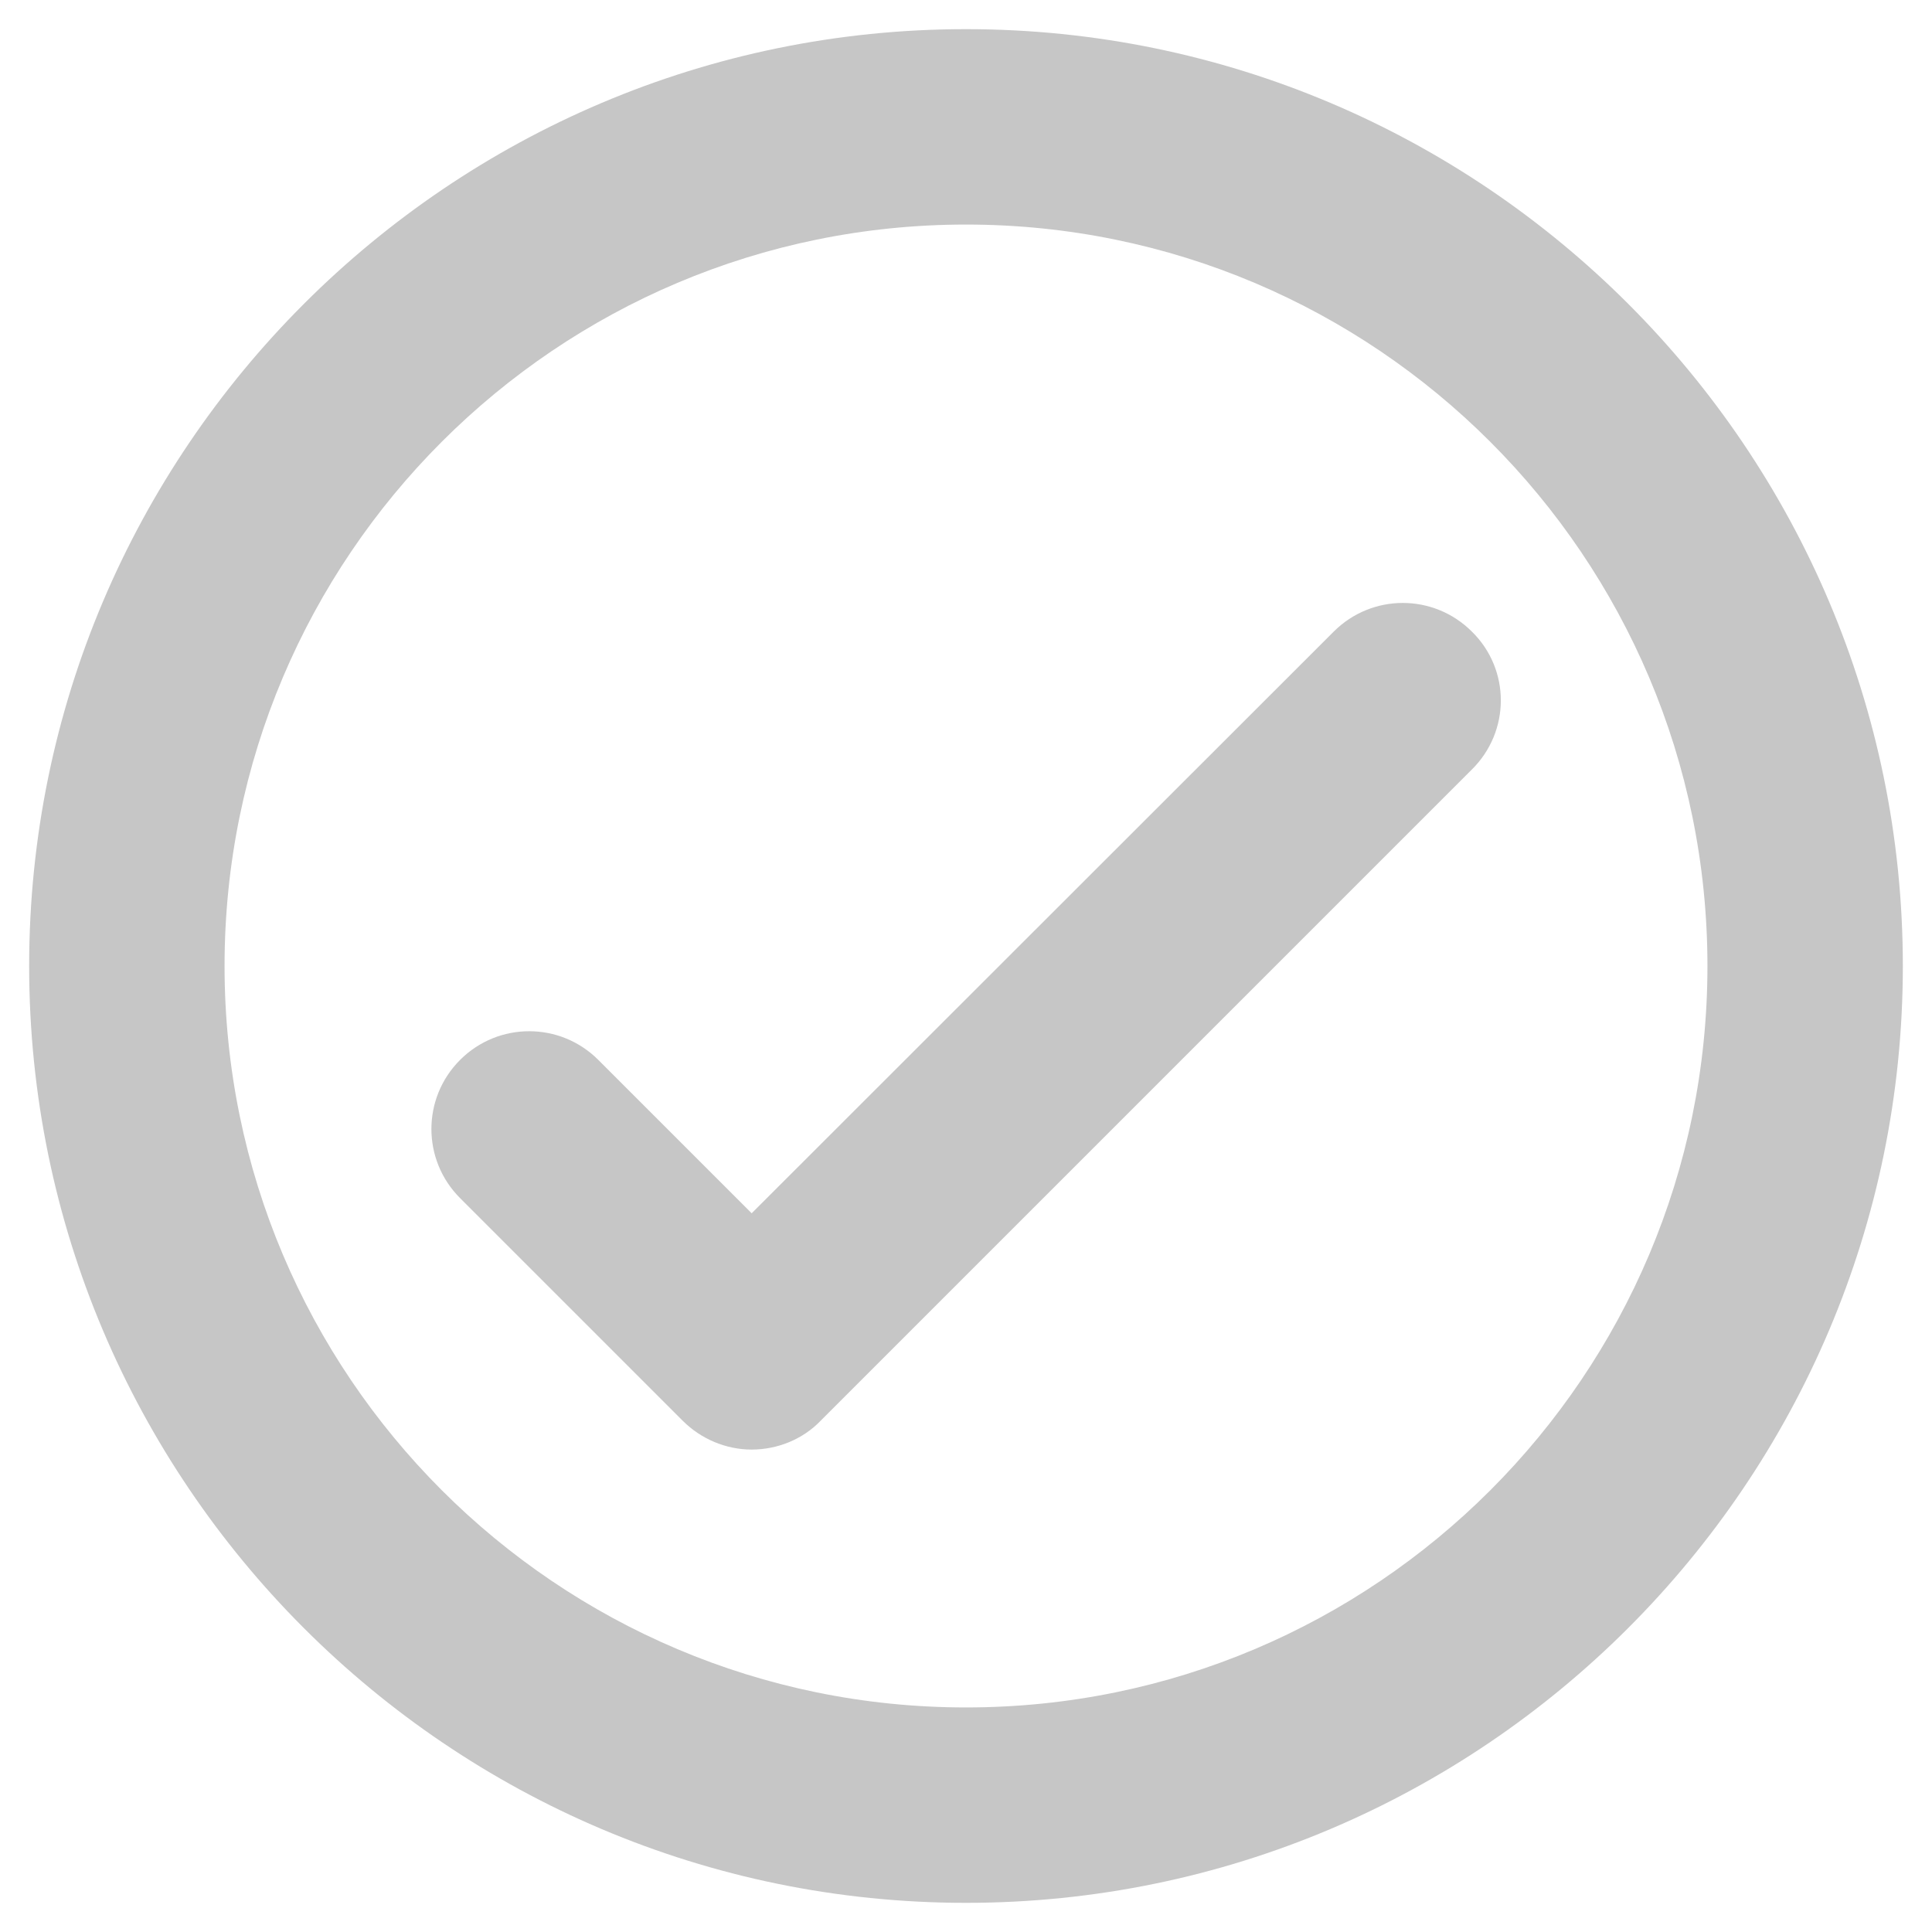
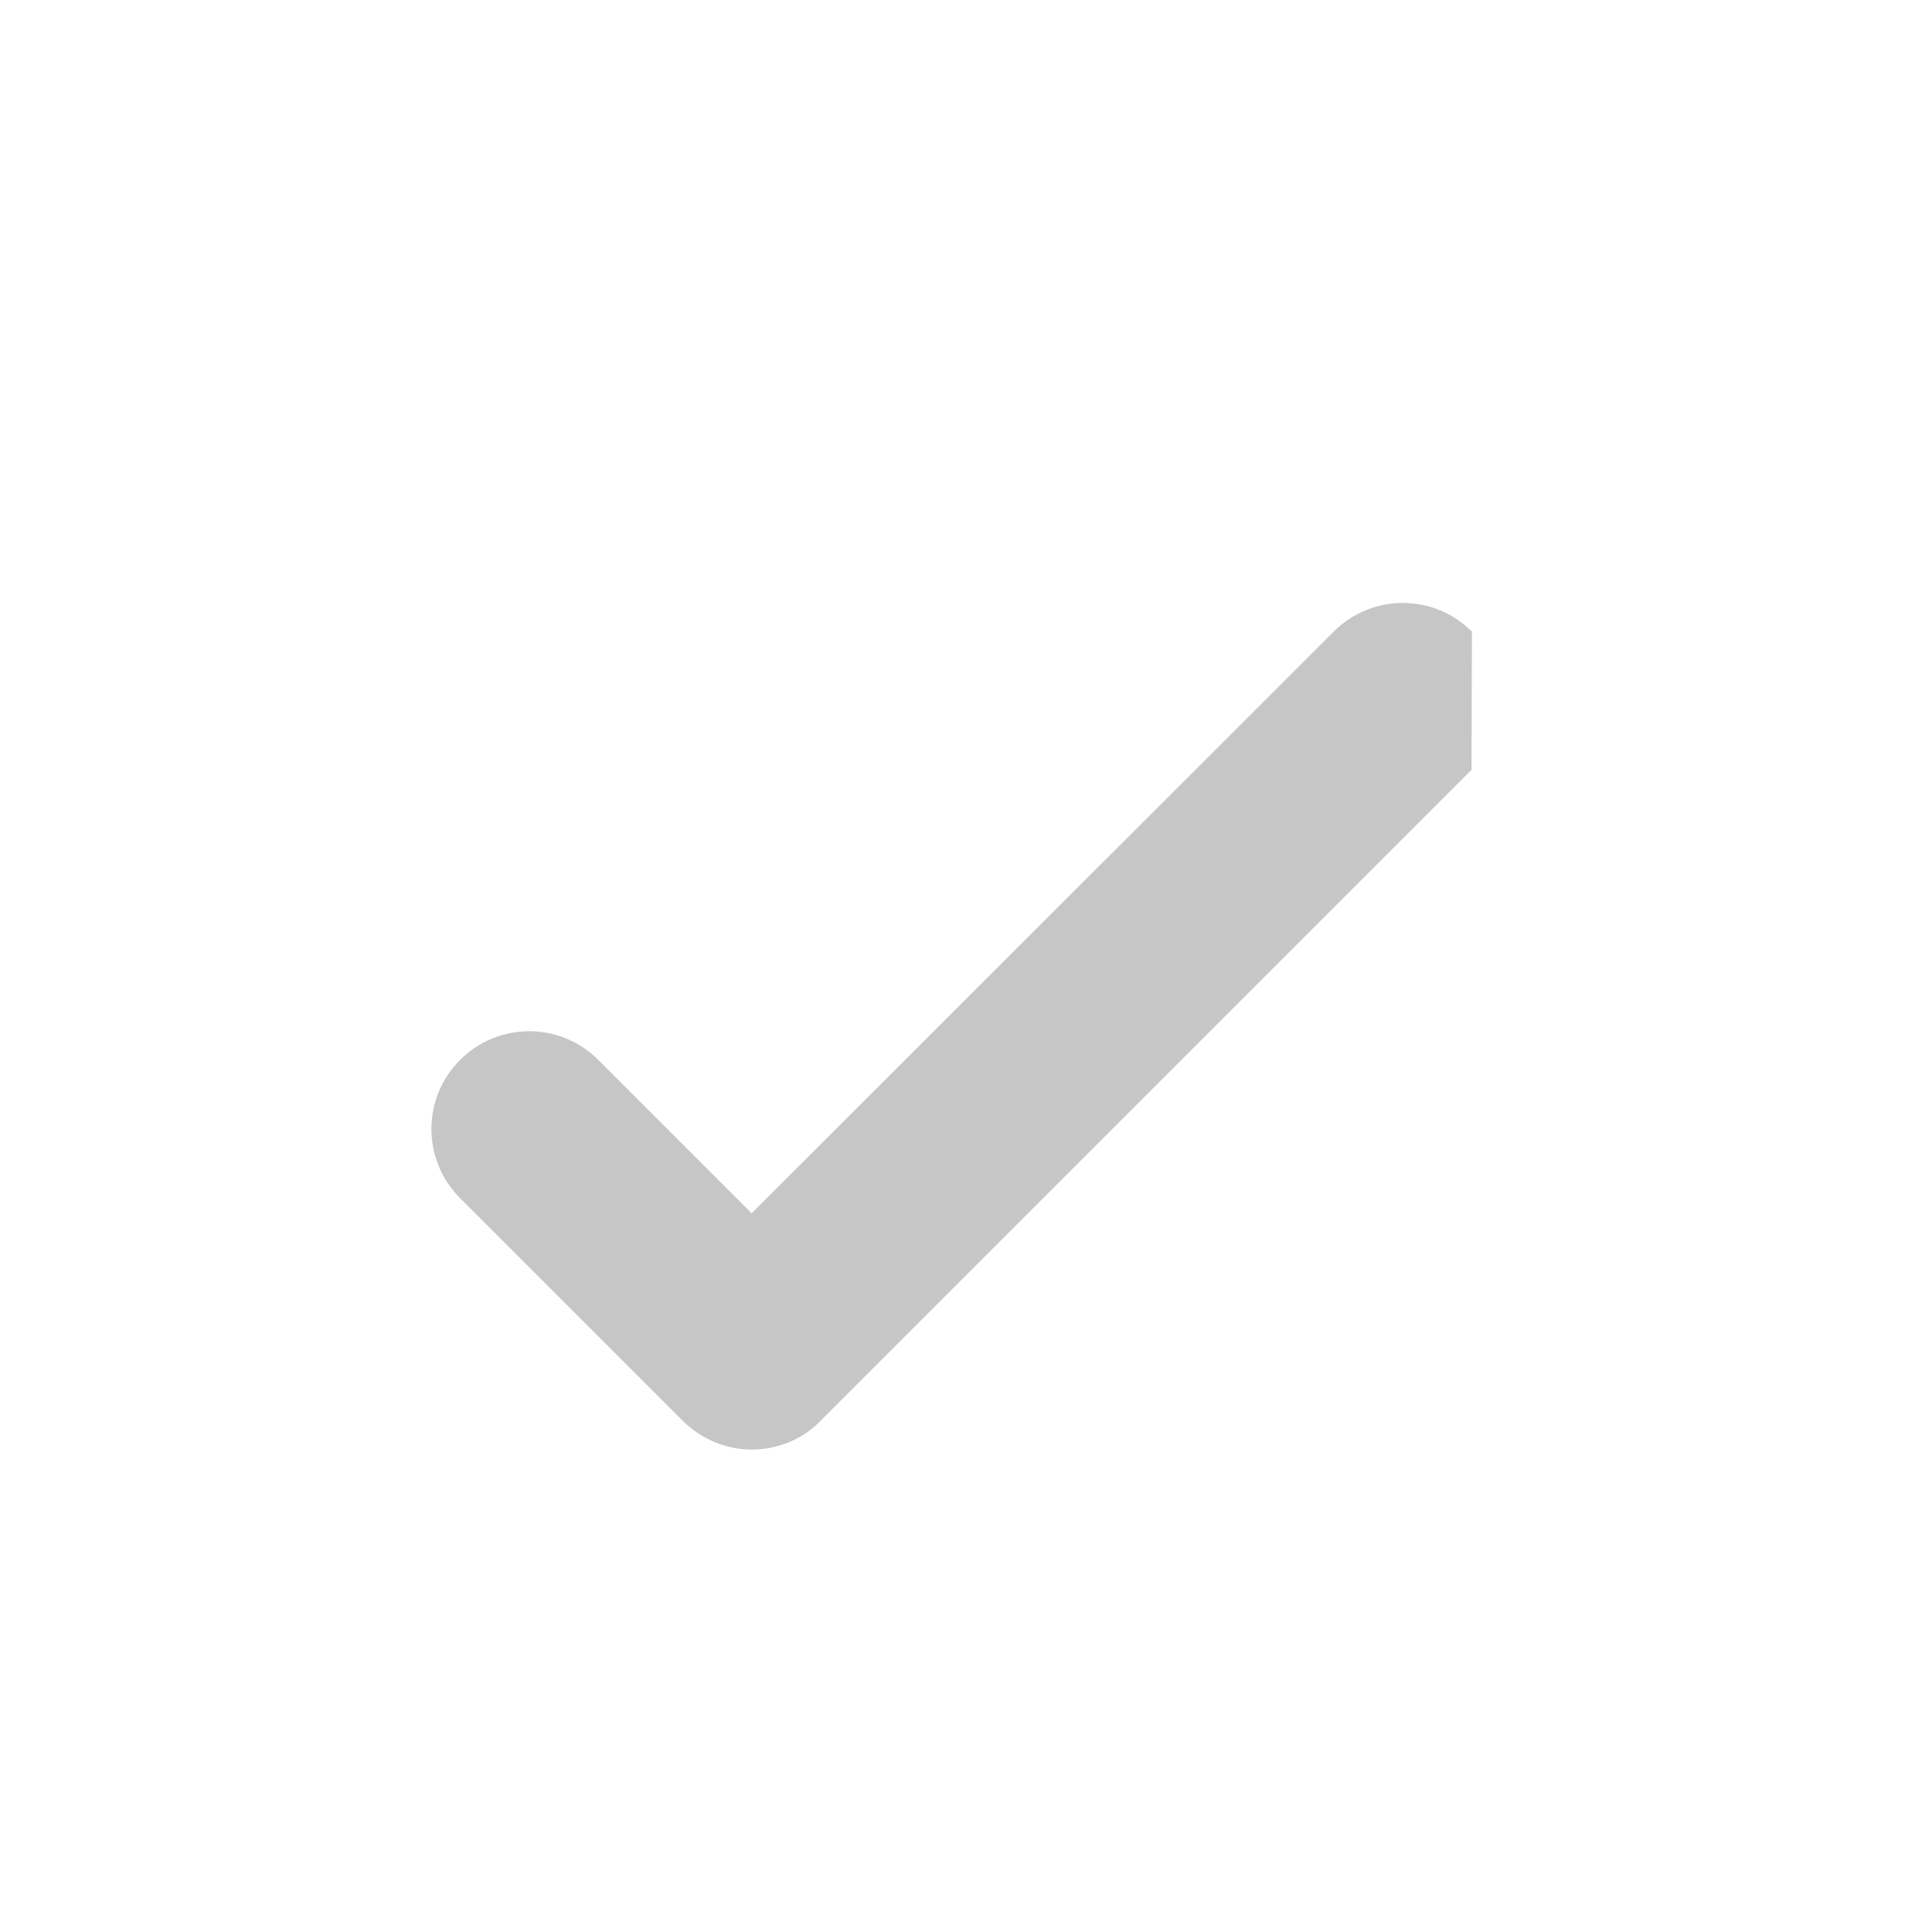
<svg xmlns="http://www.w3.org/2000/svg" version="1.1" id="Vrstva_1" x="0px" y="0px" viewBox="0 0 510.2 510.2" style="enable-background:new 0 0 510.2 510.2;" xml:space="preserve">
  <style type="text/css">
	.st0{fill:#C6C6C6;}
</style>
  <g>
-     <path class="st0" d="M255.1,7.7C118.7,7.7,7.7,118.7,7.7,255.1s111,247.4,247.4,247.4s247.4-111,247.4-247.4S391.6,7.7,255.1,7.7z    M255.1,450.9c-108.1,0-195.8-87.7-195.8-195.8S147,59.3,255.1,59.3S450.9,147,450.9,255.1S363.3,450.9,255.1,450.9z" />
-     <path class="st0" d="M388.7,166.8c-10.1-10.1-26.4-10.1-36.5,0L198.5,320.4L158,279.9c-10.1-10.1-26.4-10.1-36.5,0   s-10.1,26.4,0,36.5l58.8,58.8c4.8,4.8,11.4,7.6,18.2,7.6s13.5-2.7,18.2-7.6l171.9-171.9C398.9,193.2,398.9,176.8,388.7,166.8z" />
+     <path class="st0" d="M388.7,166.8c-10.1-10.1-26.4-10.1-36.5,0L198.5,320.4L158,279.9c-10.1-10.1-26.4-10.1-36.5,0   s-10.1,26.4,0,36.5l58.8,58.8c4.8,4.8,11.4,7.6,18.2,7.6s13.5-2.7,18.2-7.6l171.9-171.9z" />
  </g>
</svg>